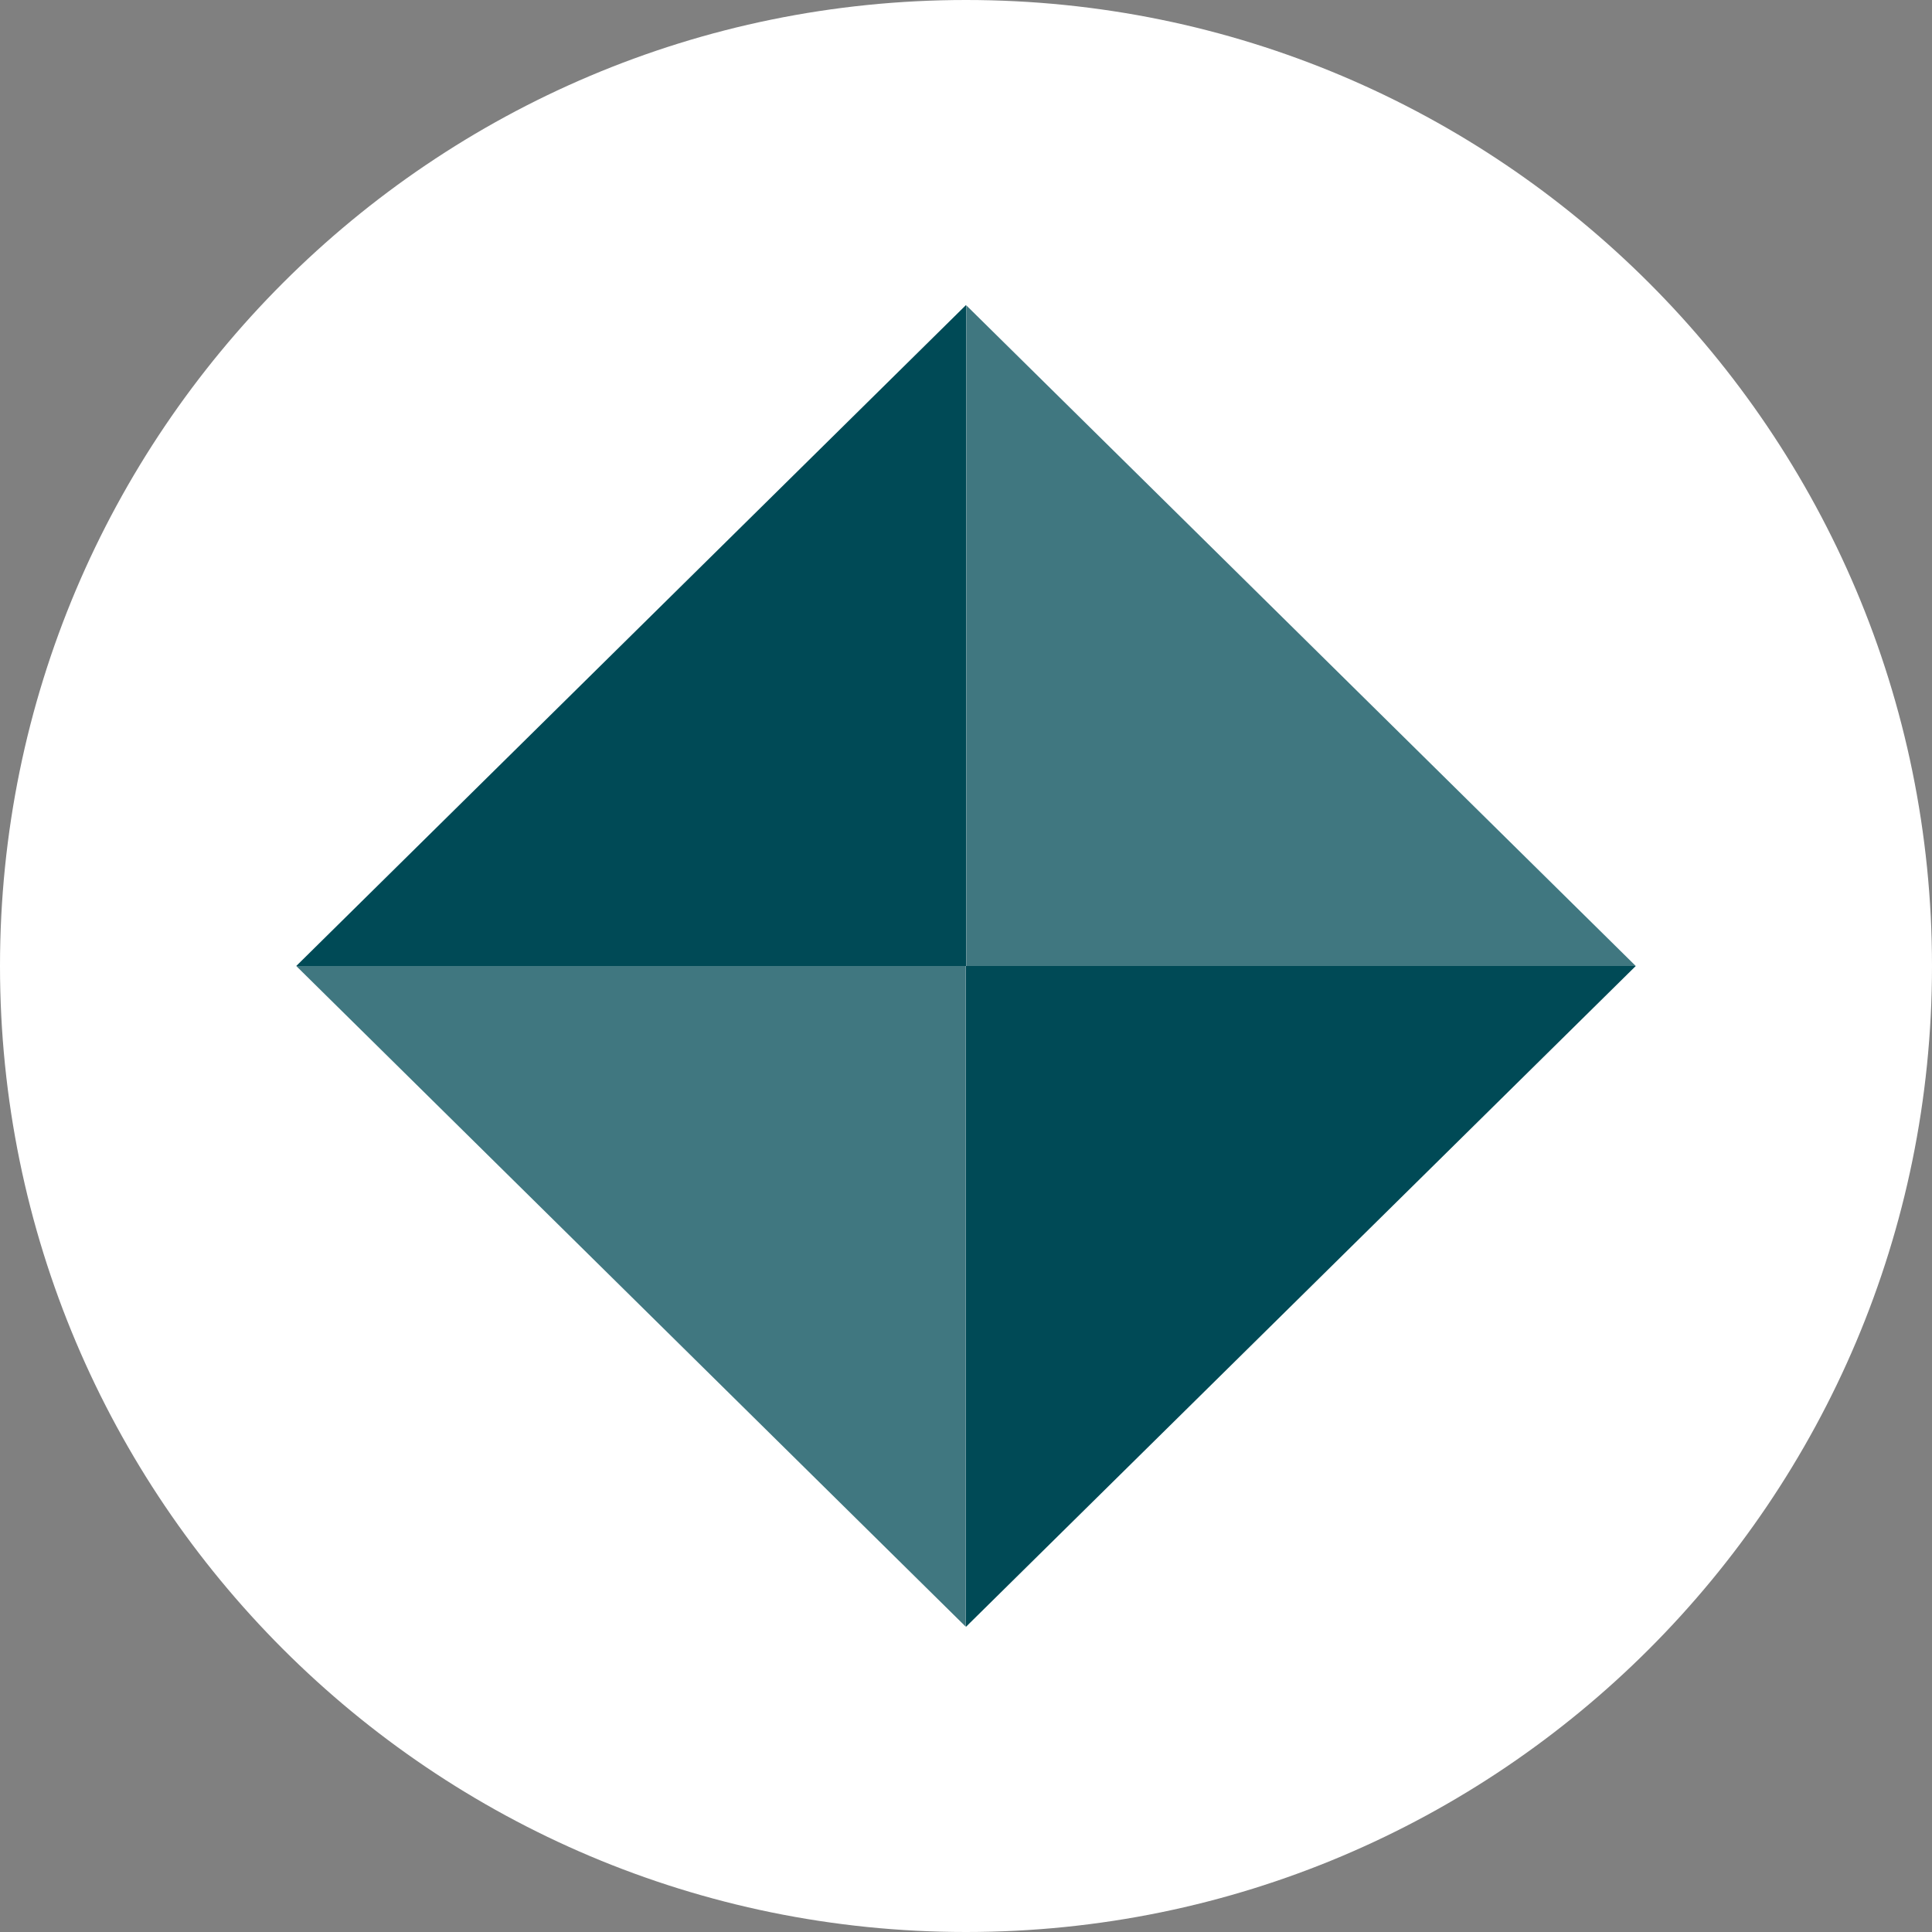
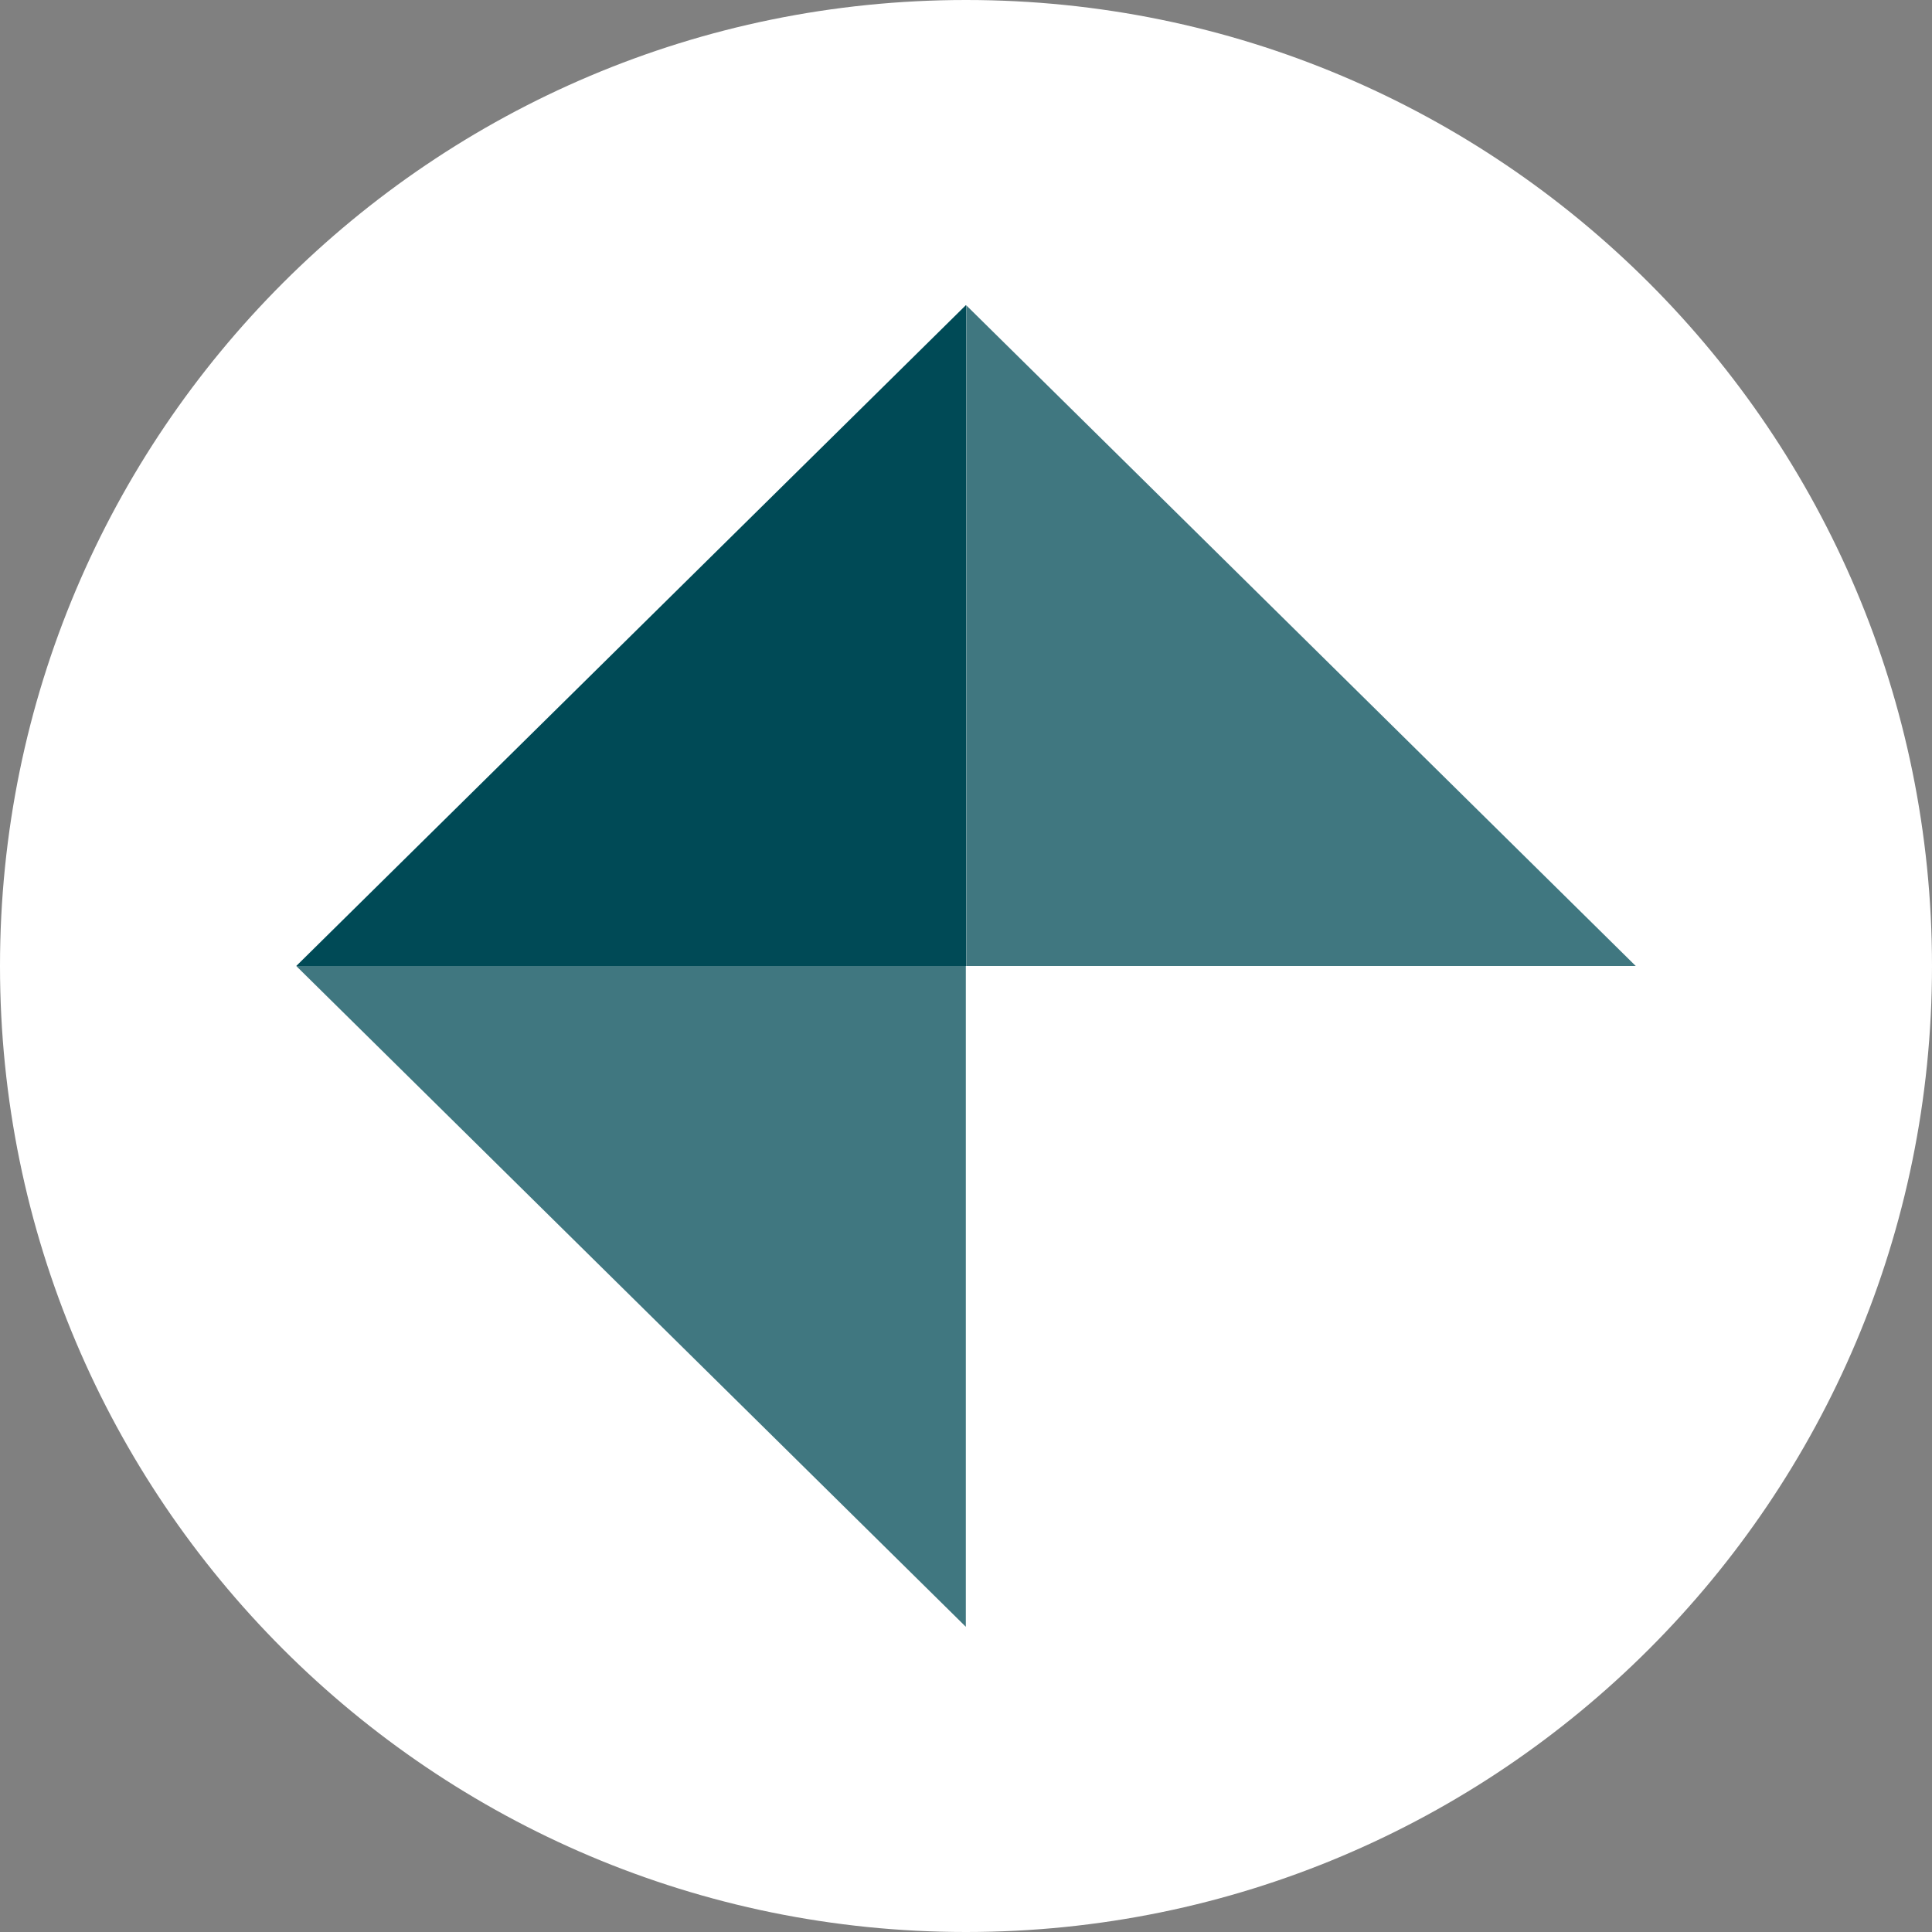
<svg xmlns="http://www.w3.org/2000/svg" width="92" height="92" viewBox="0 0 92 92" fill="none">
  <rect x="0" y="0" width="92" height="92" fill="#808080" stroke="none" />
  <g clip-path="url(#clip0_23_474)">
    <path d="M46 92C71.405 92 92 71.405 92 46C92 20.595 71.405 0 46 0C20.595 0 0 20.595 0 46C0 71.405 20.595 92 46 92Z" fill="white" />
    <path d="M14.107 46L45.992 77.466V46H14.107Z" fill="#407780" />
    <path d="M46 46H77.893L46.008 14.534V46H46Z" fill="#407780" />
    <path d="M45.992 14.534L14.107 46H46V14.534H45.992Z" fill="#004A56" />
-     <path d="M46 46V77.466L77.893 46H46Z" fill="#004A56" />
  </g>
  <defs>
    <clipPath id="clip0_23_474">
      <rect width="92" height="92" fill="white" />
    </clipPath>
  </defs>
</svg>